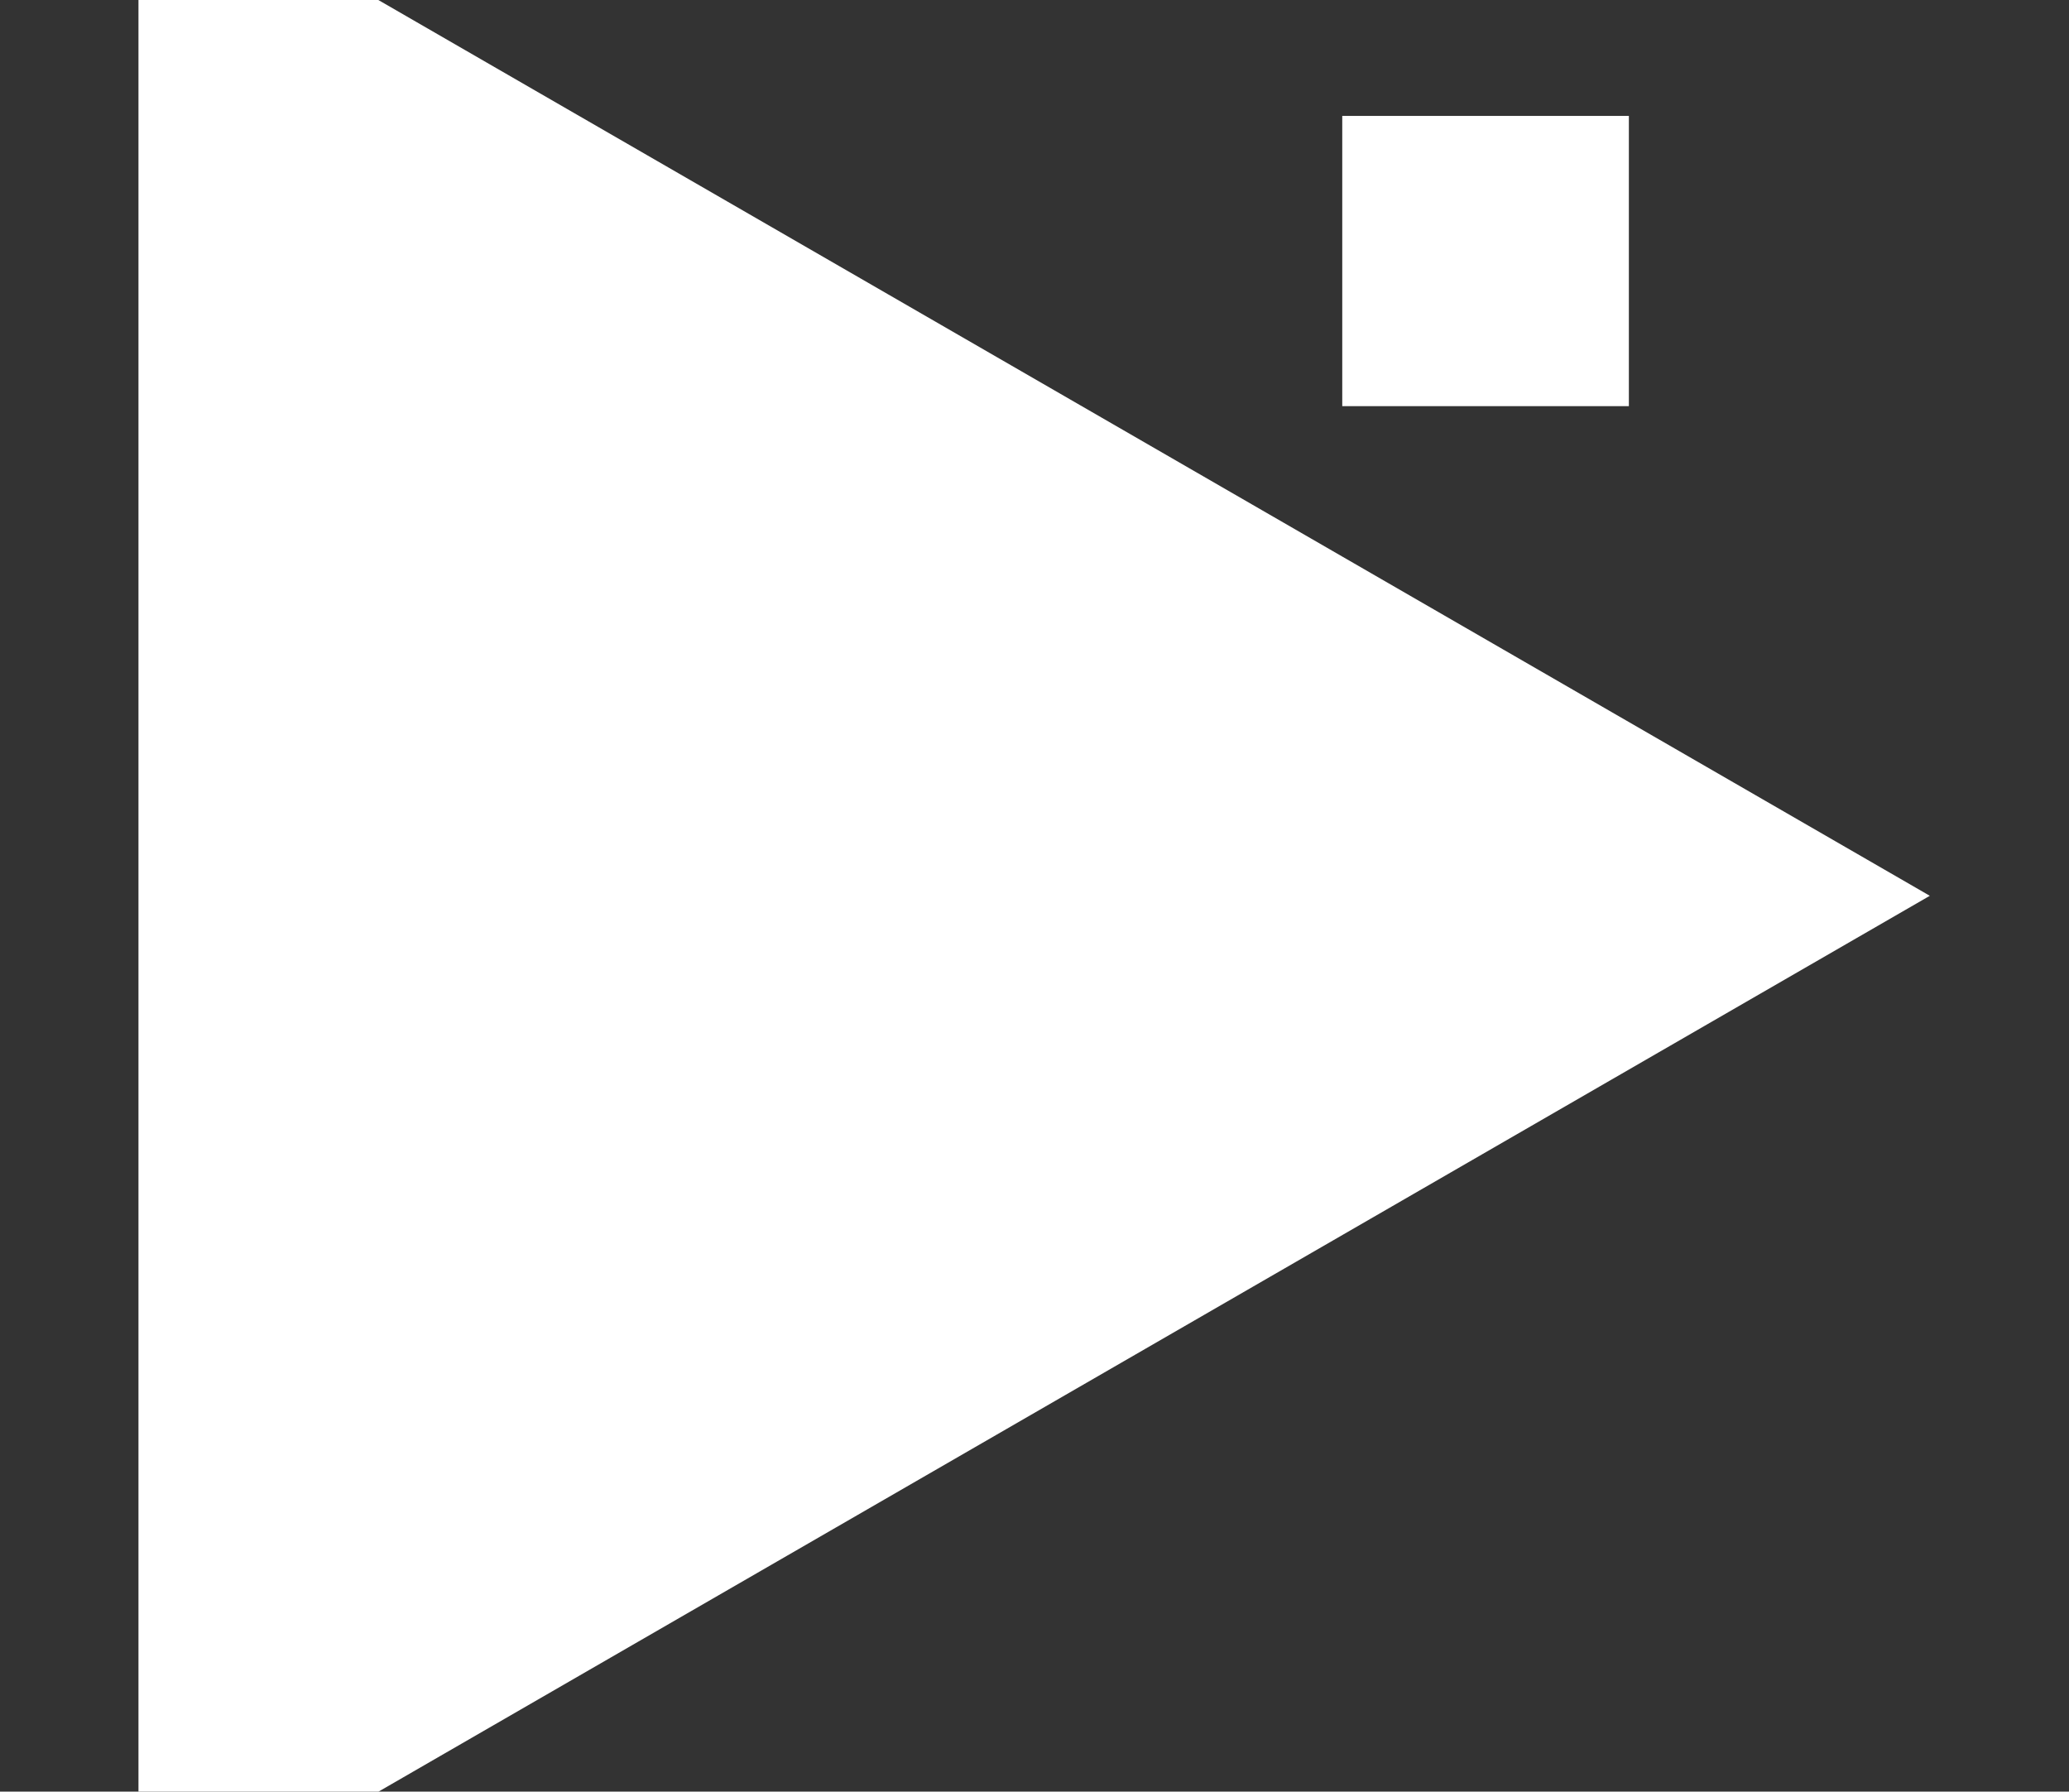
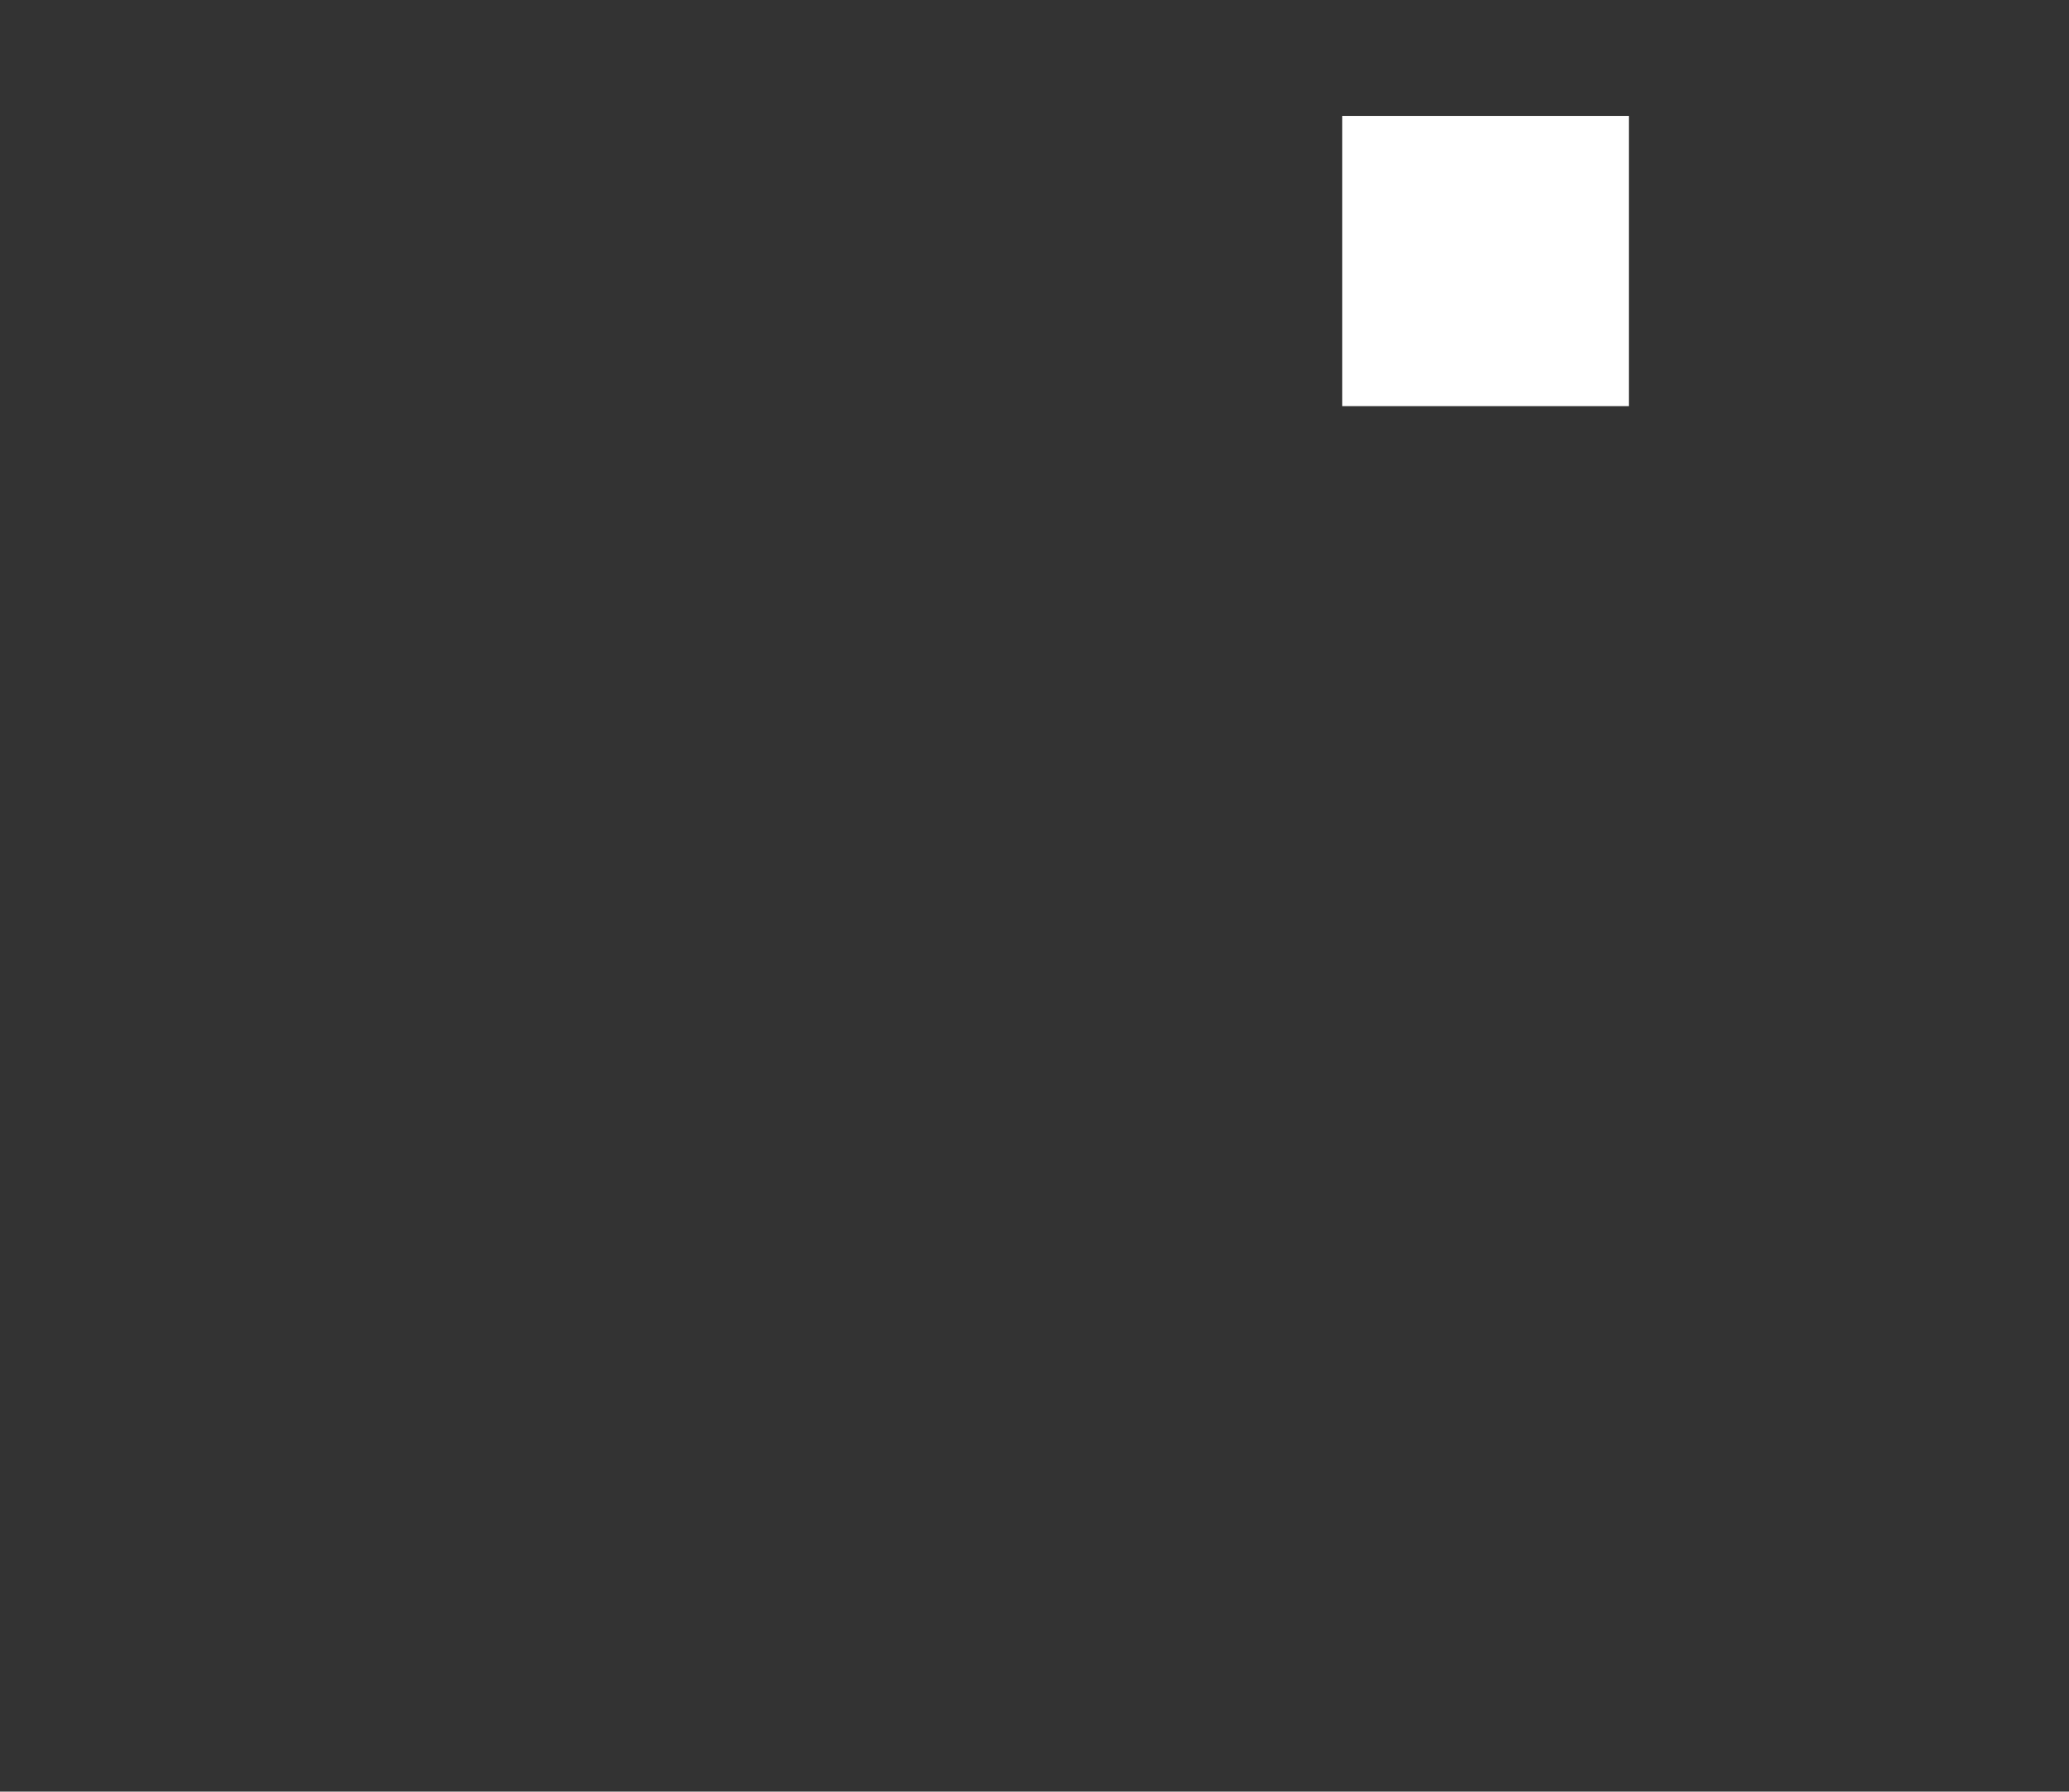
<svg xmlns="http://www.w3.org/2000/svg" fill="none" viewBox="0 0 1155 1000">
  <rect x="0" y="0" width="1155" height="1000" fill="#333333" stroke="none" />
-   <path transform="matrix(0,1,-1,0,1077.3,-77.3)" d="M 577.3 0 l 577.4 1000 H 0 z" fill="#ffffff" />
  <rect transform="matrix(0,1,-1,0,1077.3,-77.3)" x="142" y="168" width="162" height="160" fill="rgb(255, 255, 255)" />
</svg>